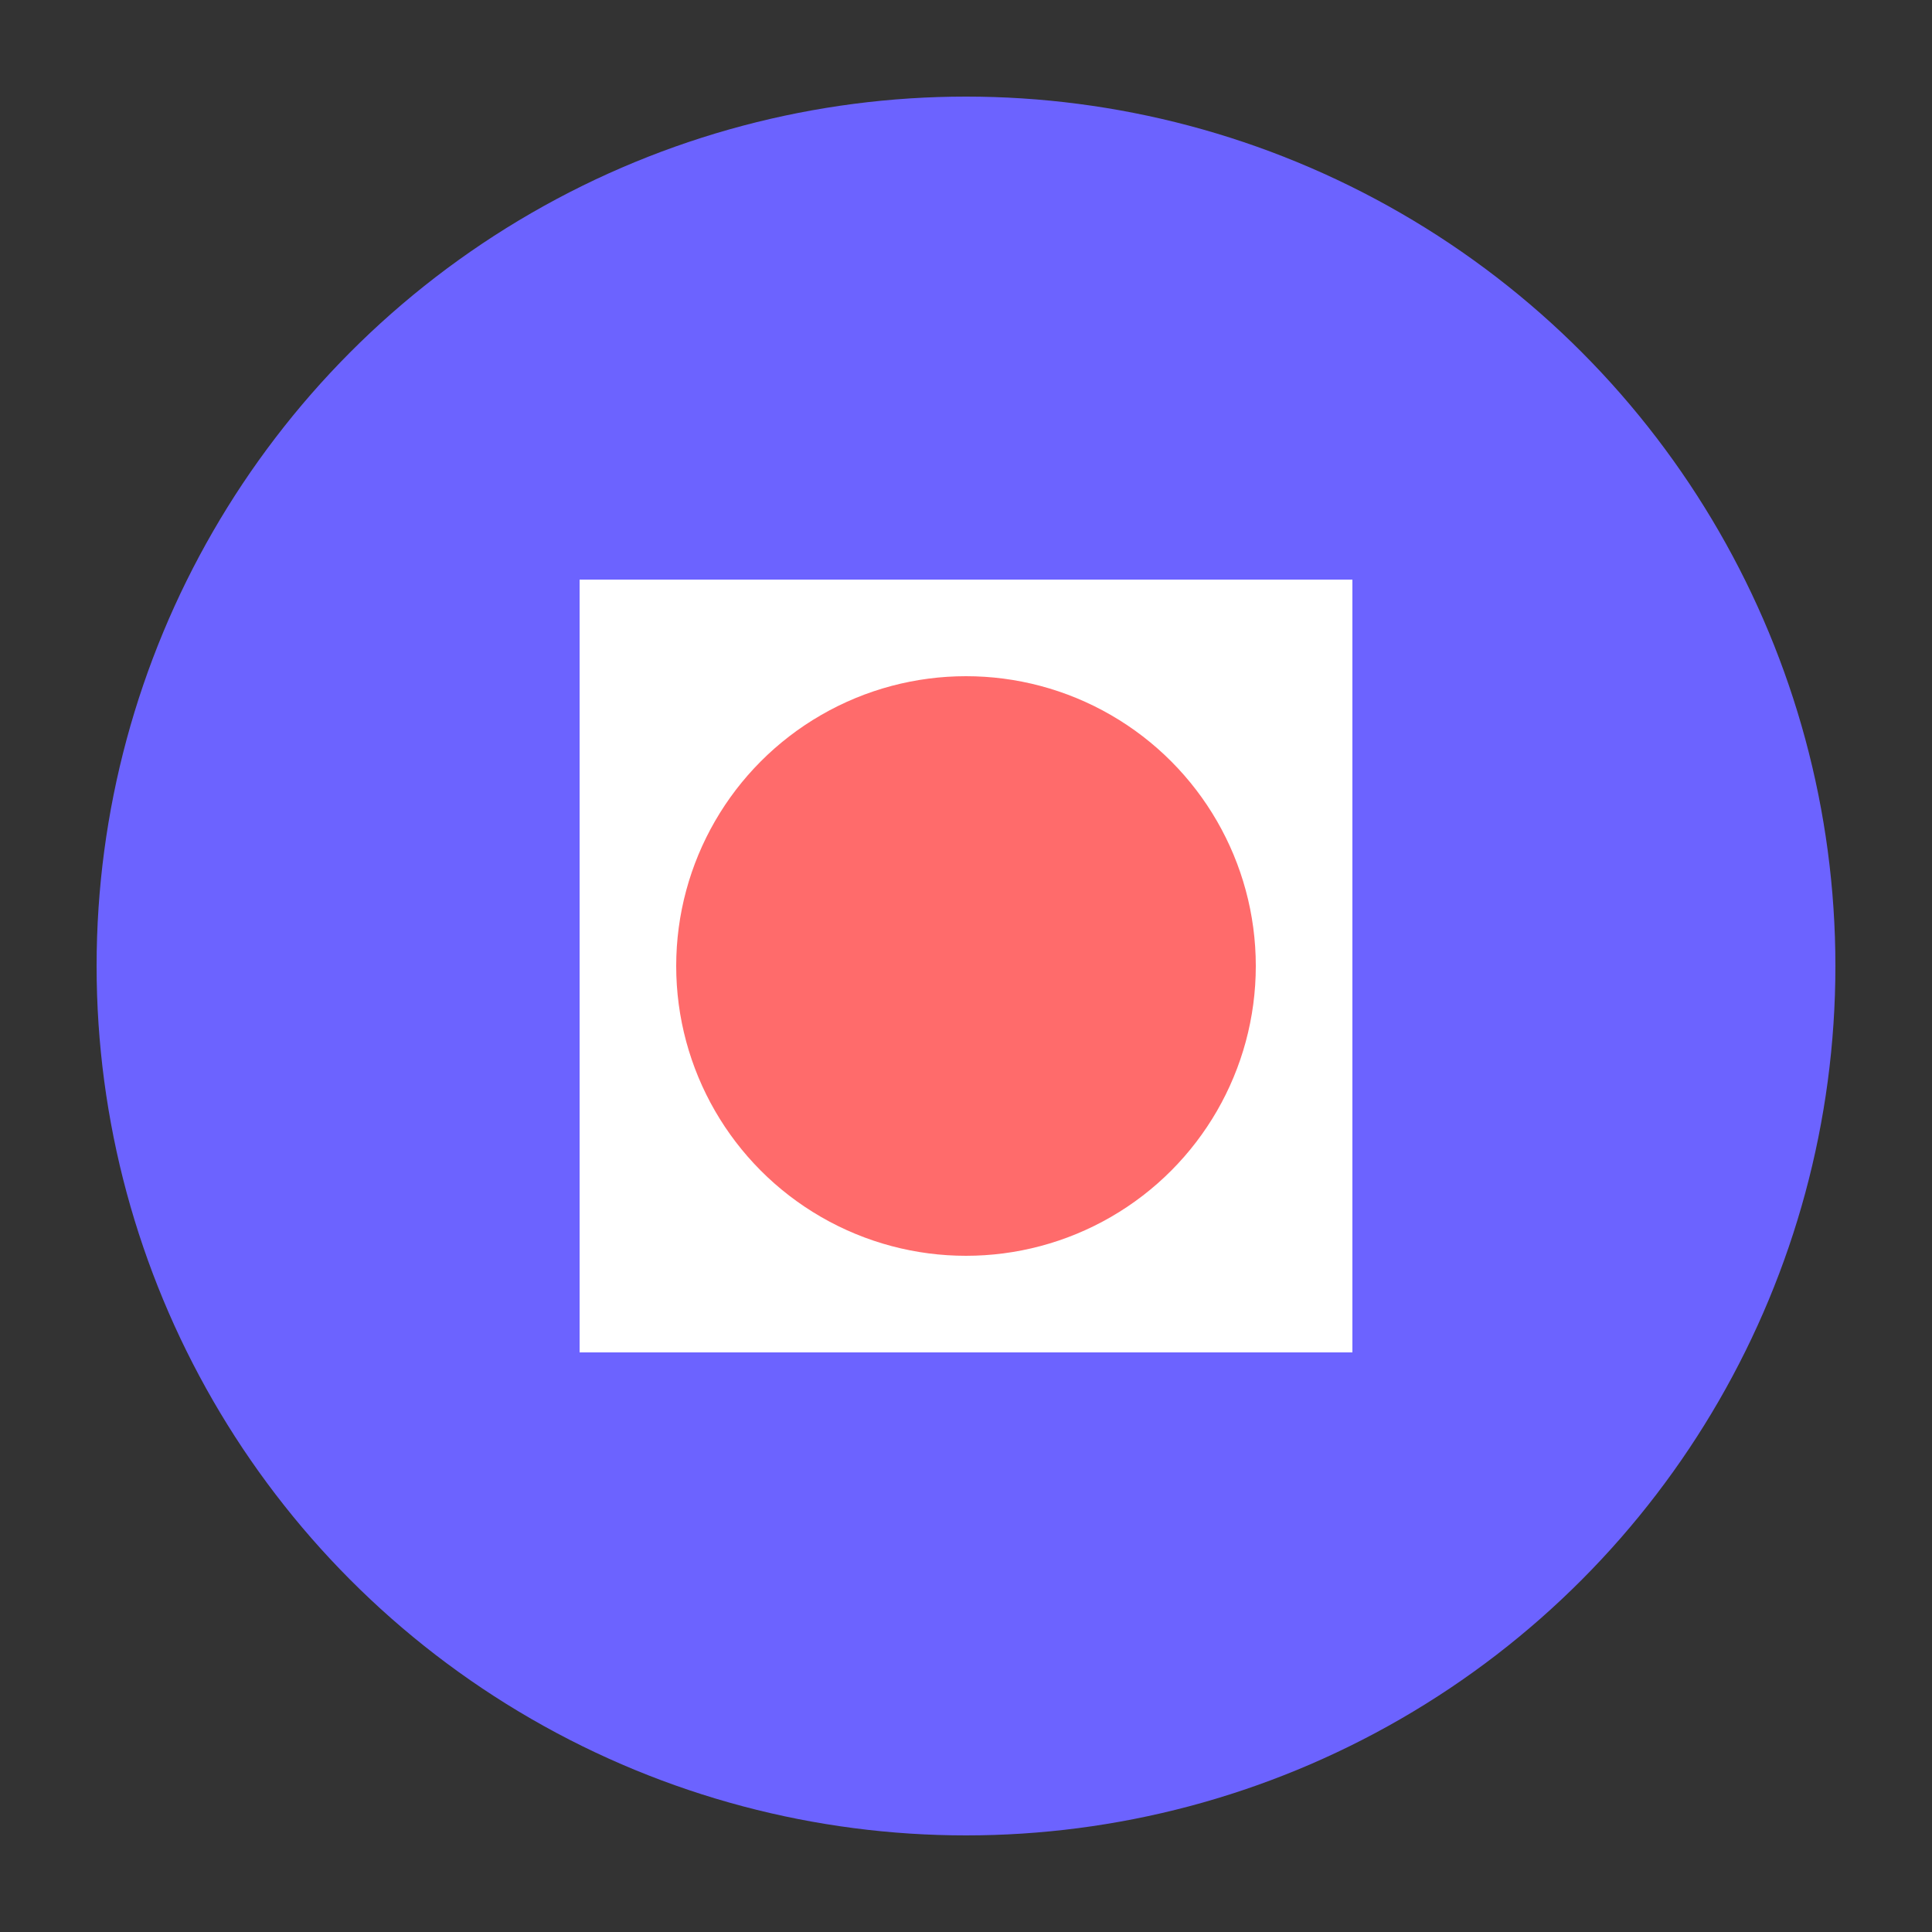
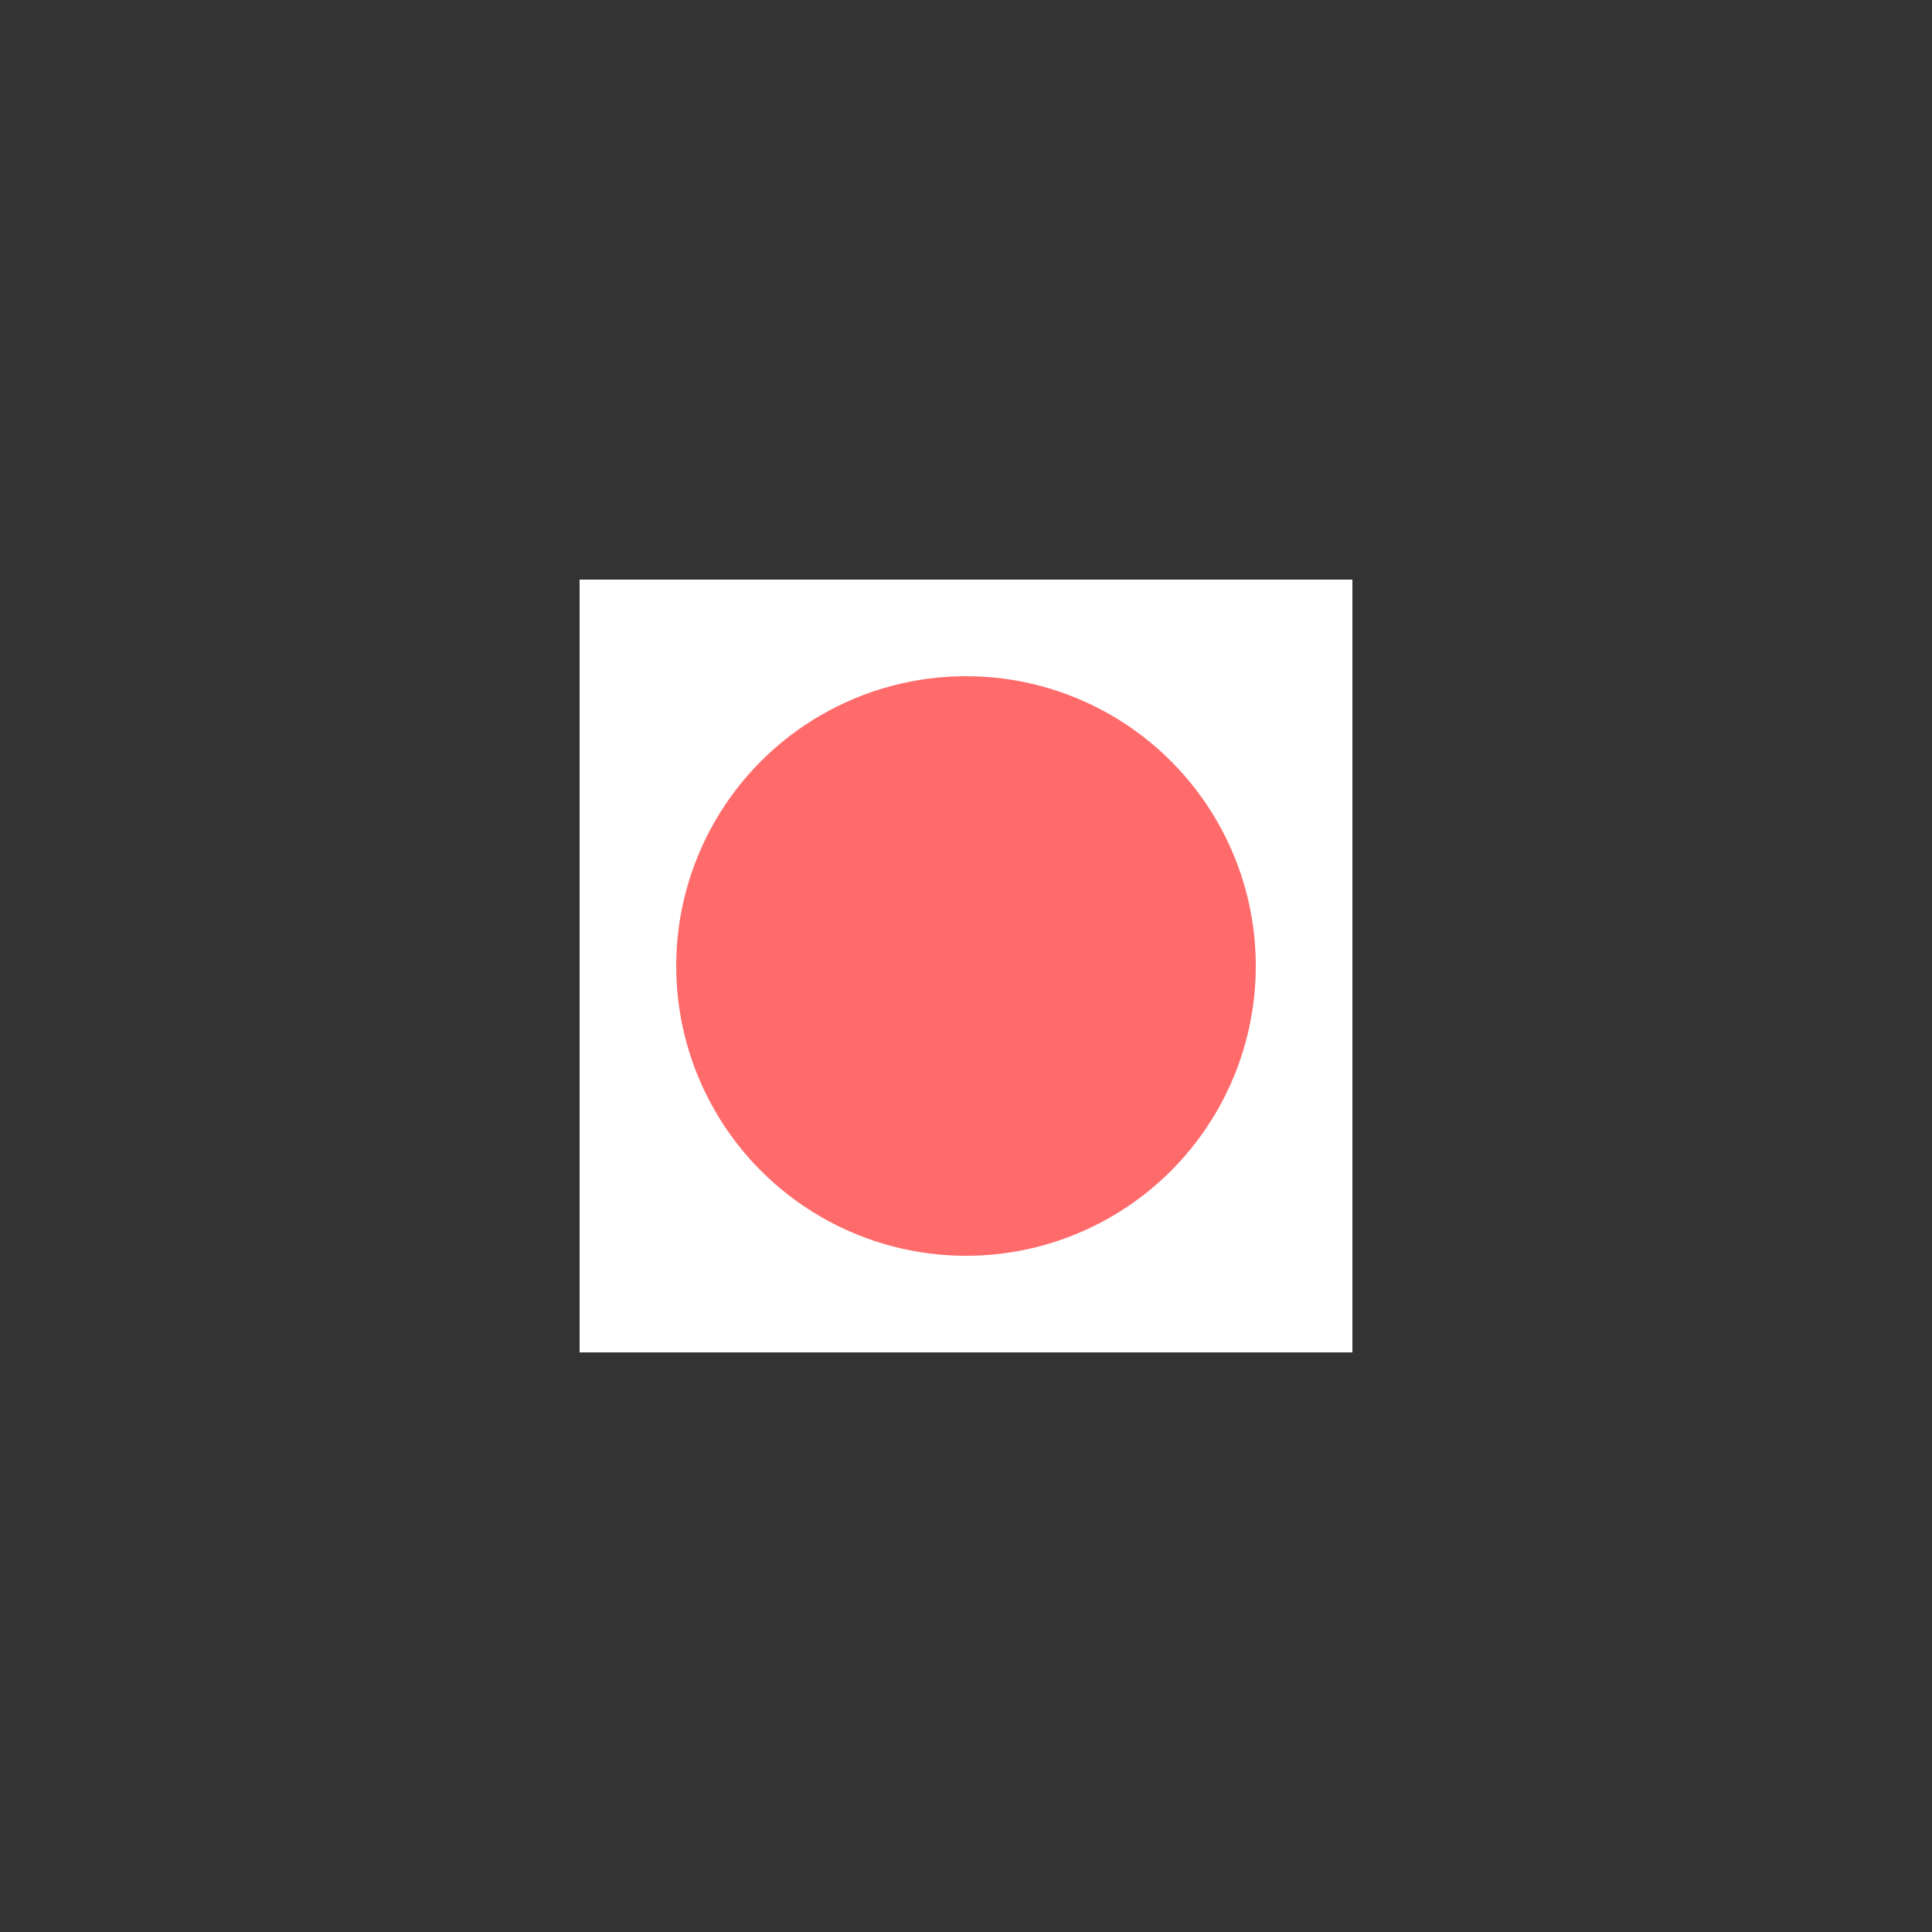
<svg xmlns="http://www.w3.org/2000/svg" width="100" height="100" viewBox="0 0 100 100">
  <rect x="0" y="0" width="100" height="100" fill="#333333" stroke="none" />
-   <circle cx="50" cy="50" r="45" fill="#6C63FF" />
  <path d="M30,30 L70,30 L70,70 L30,70 Z" fill="white" />
  <circle cx="50" cy="50" r="15" fill="#FF6B6B" />
</svg>